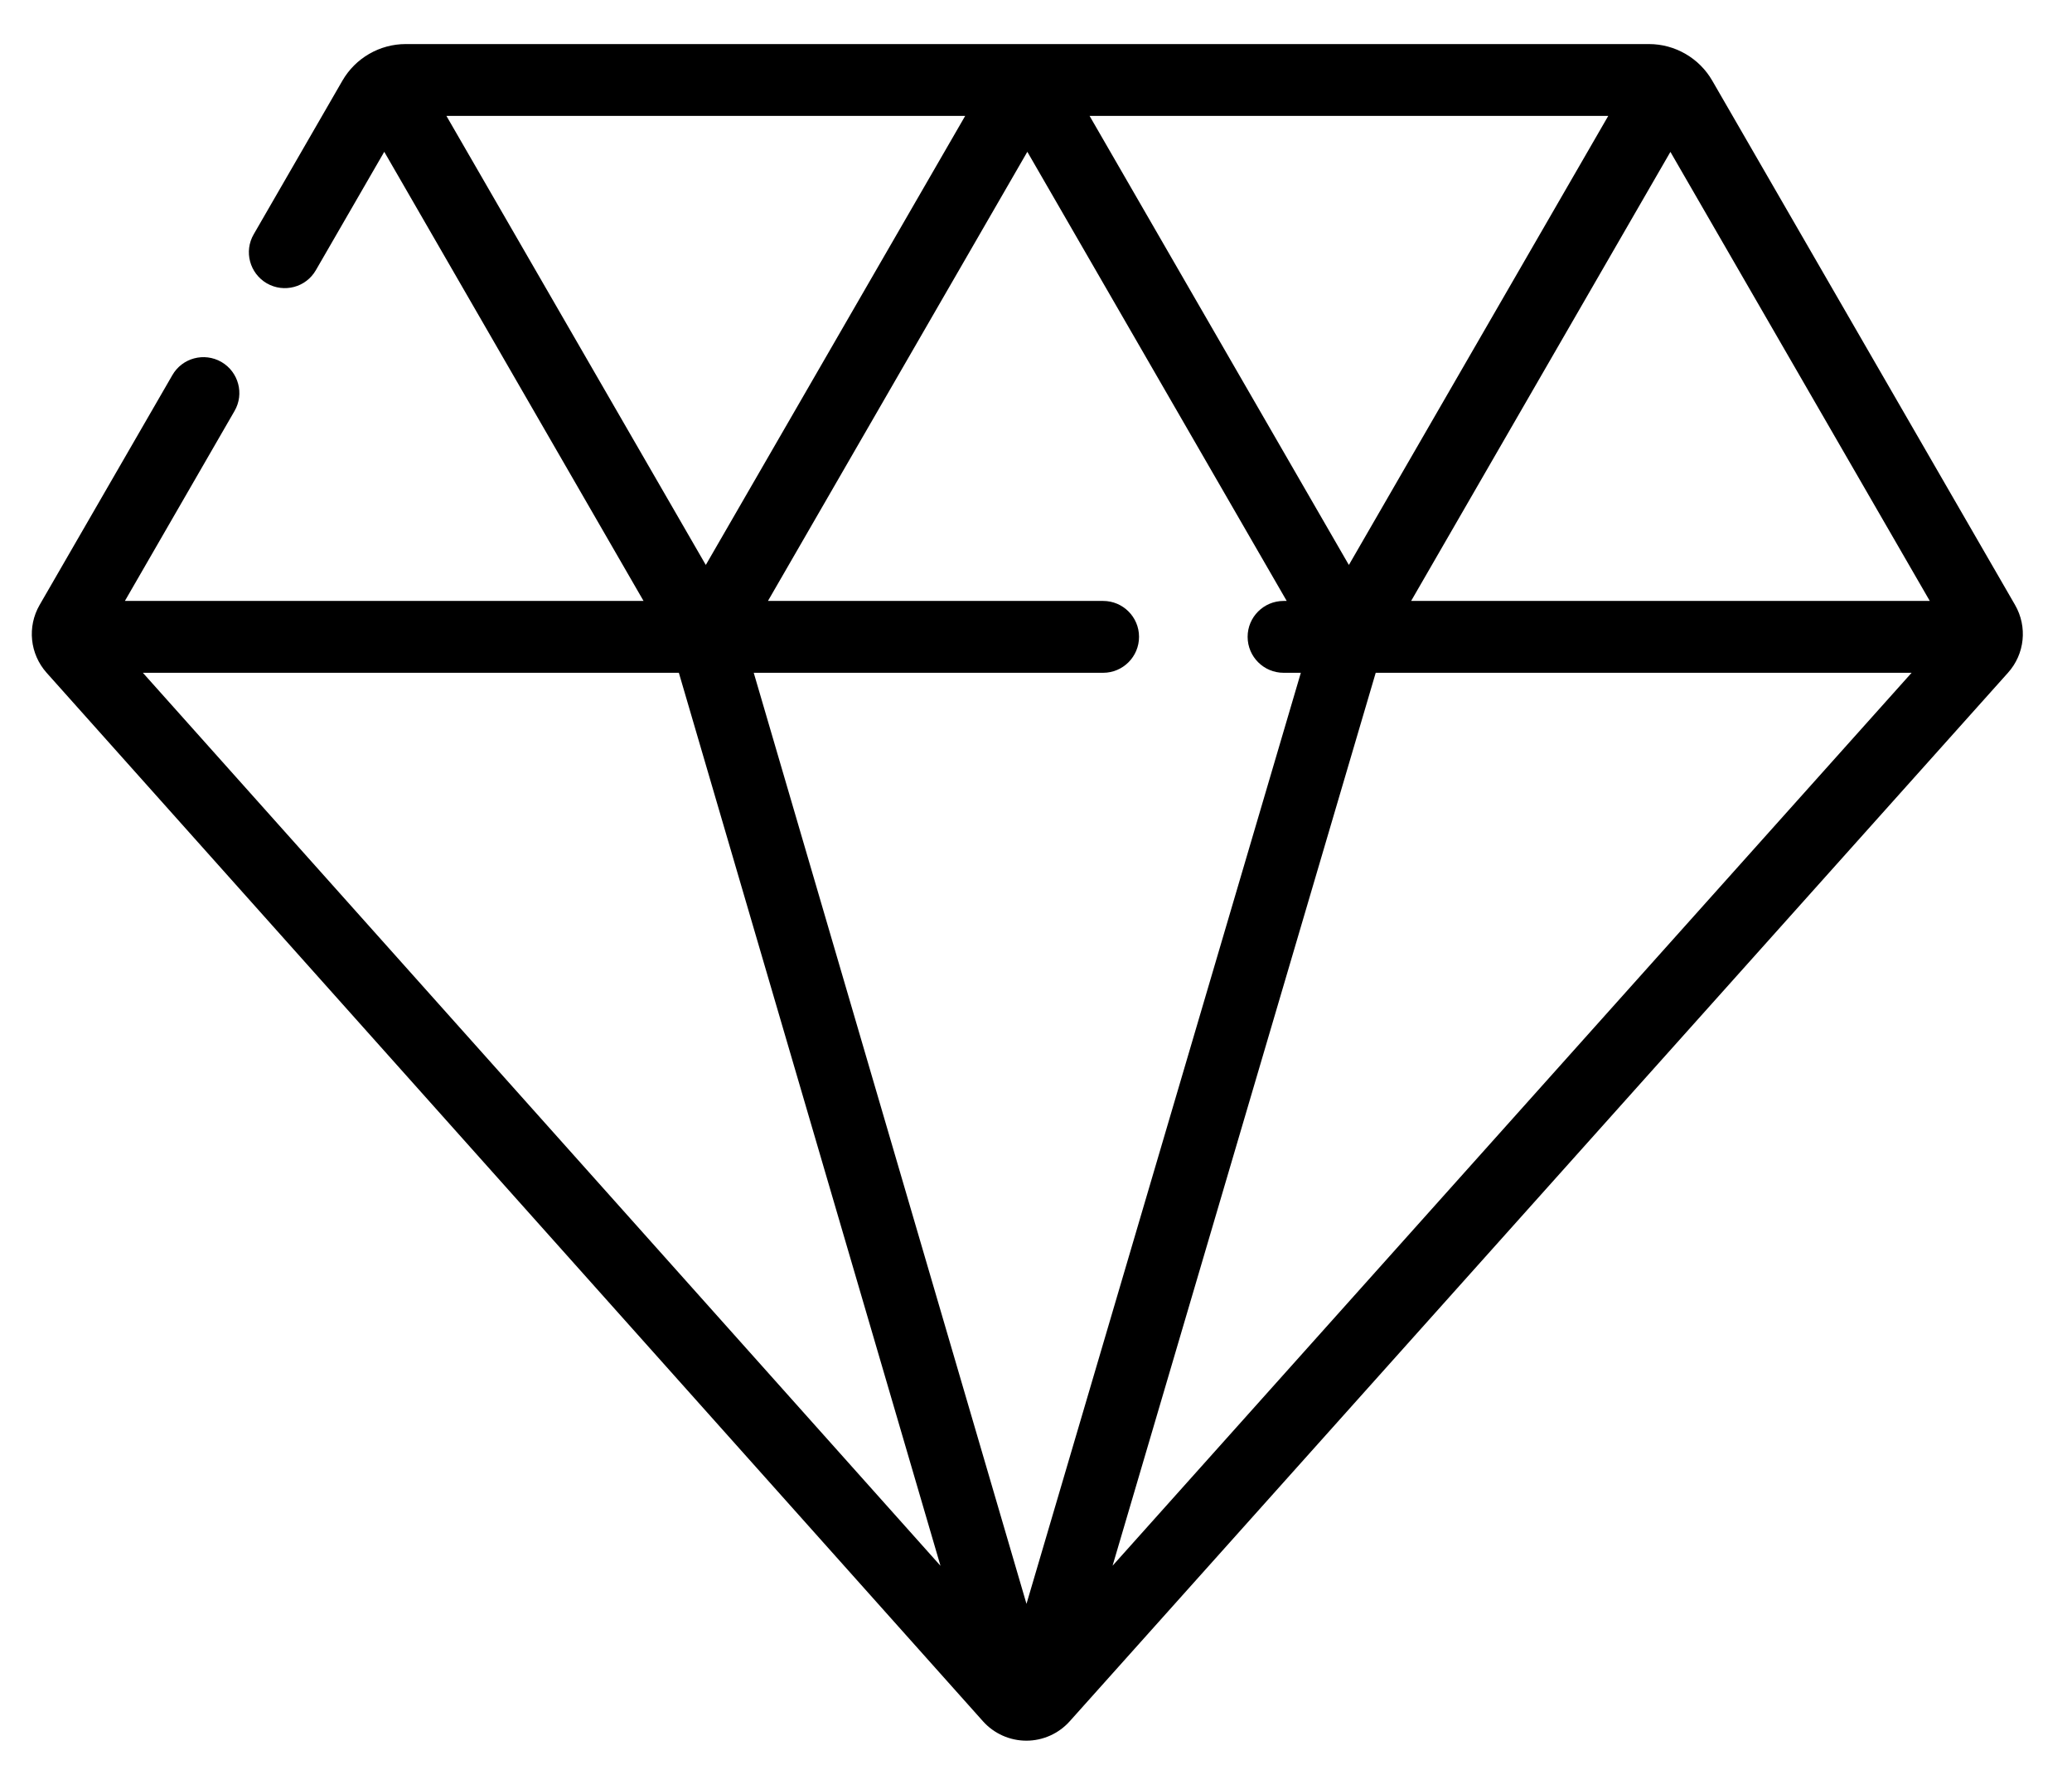
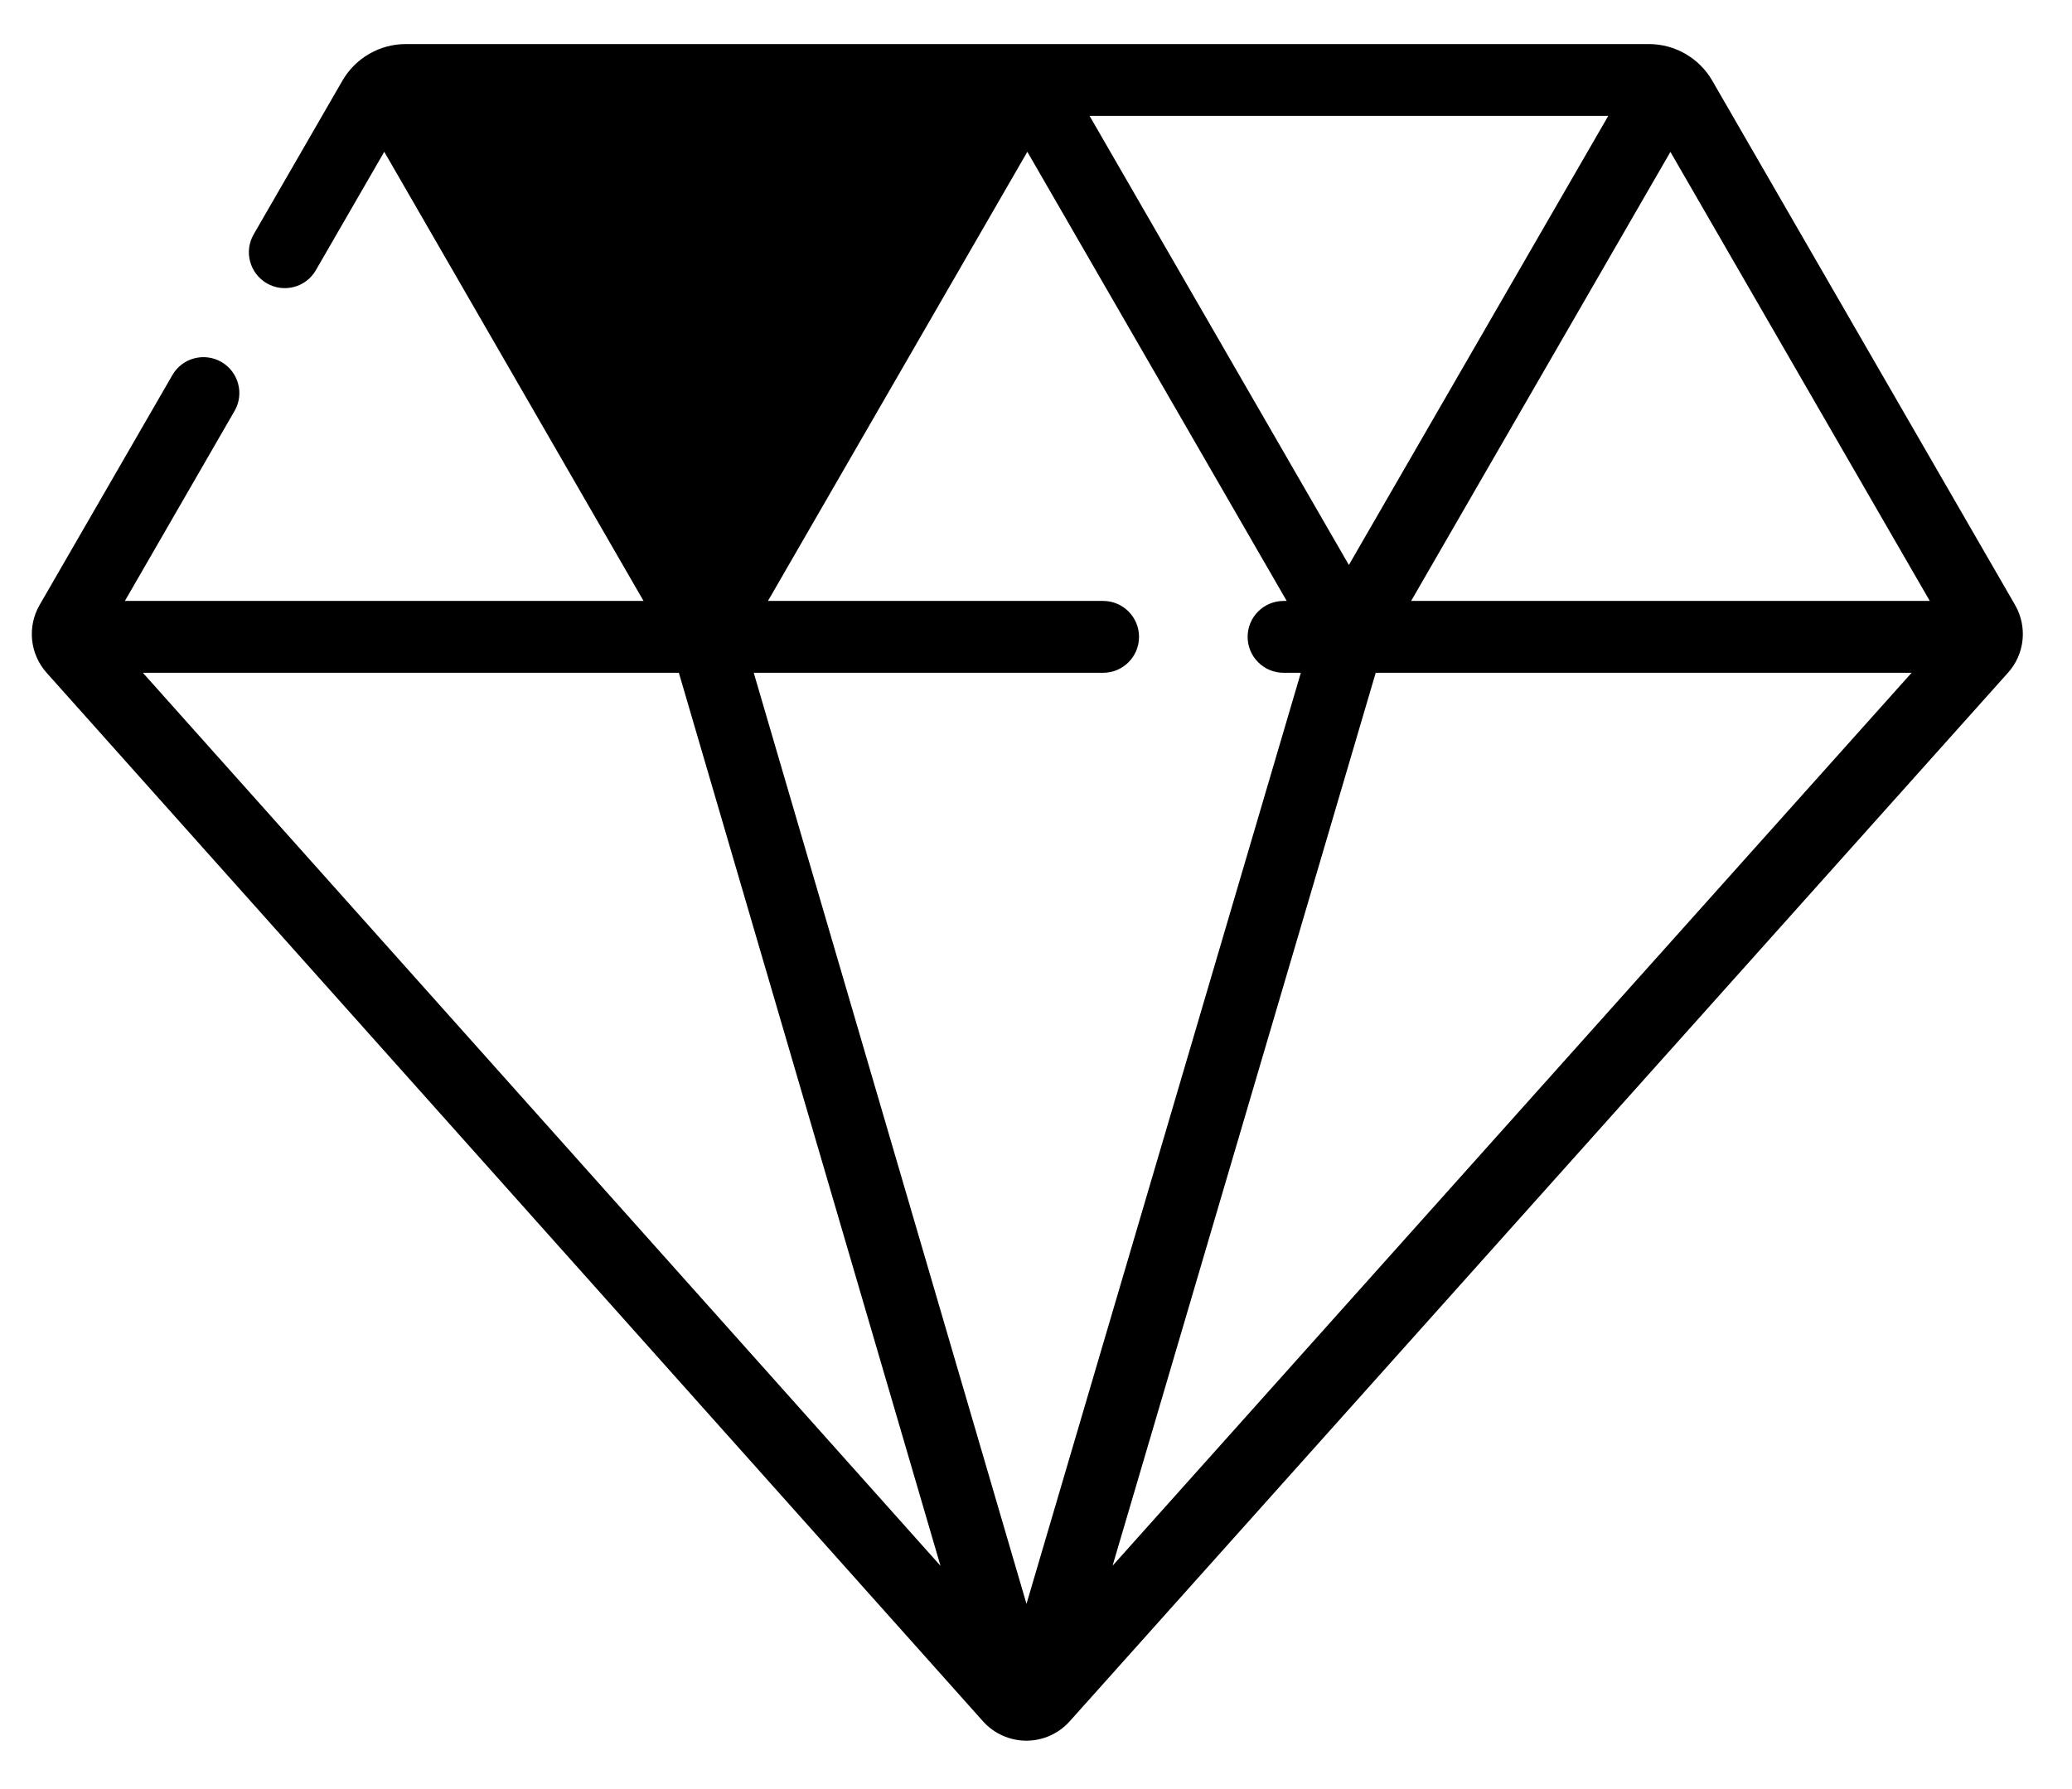
<svg xmlns="http://www.w3.org/2000/svg" width="22" height="19" viewBox="0 0 22 19" fill="none">
-   <path d="M18.18 0.856C18.042 0.617 17.785 0.468 17.509 0.468H4.307C4.031 0.468 3.774 0.617 3.636 0.856L2.694 2.488C2.588 2.67 2.651 2.903 2.833 3.009C3.016 3.114 3.249 3.052 3.354 2.869L4.08 1.612L6.833 6.382H1.326L2.49 4.365C2.596 4.183 2.533 3.95 2.351 3.844C2.168 3.739 1.935 3.801 1.83 3.984L0.421 6.424C0.287 6.656 0.317 6.945 0.495 7.145L10.437 18.28C10.554 18.411 10.722 18.486 10.898 18.486H10.898C11.073 18.486 11.241 18.411 11.358 18.28L21.32 7.145C21.499 6.946 21.529 6.656 21.395 6.424L18.18 0.856ZM11.713 6.382H8.154L10.908 1.612L13.662 6.382H13.629C13.418 6.382 13.247 6.553 13.247 6.763C13.247 6.974 13.418 7.145 13.629 7.145H13.812L10.899 17.033L8.003 7.145H11.713C11.923 7.145 12.094 6.974 12.094 6.763C12.094 6.553 11.923 6.382 11.713 6.382ZM14.322 6L11.569 1.231H17.076L14.322 6ZM14.607 7.145H20.297L11.813 16.628L14.607 7.145ZM20.49 6.382H14.983L17.736 1.613L20.49 6.382ZM4.74 1.231H10.248L7.494 6L4.74 1.231ZM7.208 7.145L9.986 16.629L1.517 7.145H7.208Z" fill="black" />
+   <path d="M18.18 0.856C18.042 0.617 17.785 0.468 17.509 0.468H4.307C4.031 0.468 3.774 0.617 3.636 0.856L2.694 2.488C2.588 2.67 2.651 2.903 2.833 3.009C3.016 3.114 3.249 3.052 3.354 2.869L4.08 1.612L6.833 6.382H1.326L2.49 4.365C2.596 4.183 2.533 3.95 2.351 3.844C2.168 3.739 1.935 3.801 1.83 3.984L0.421 6.424C0.287 6.656 0.317 6.945 0.495 7.145L10.437 18.28C10.554 18.411 10.722 18.486 10.898 18.486H10.898C11.073 18.486 11.241 18.411 11.358 18.28L21.32 7.145C21.499 6.946 21.529 6.656 21.395 6.424L18.18 0.856ZM11.713 6.382H8.154L10.908 1.612L13.662 6.382H13.629C13.418 6.382 13.247 6.553 13.247 6.763C13.247 6.974 13.418 7.145 13.629 7.145H13.812L10.899 17.033L8.003 7.145H11.713C11.923 7.145 12.094 6.974 12.094 6.763C12.094 6.553 11.923 6.382 11.713 6.382ZM14.322 6L11.569 1.231H17.076L14.322 6ZM14.607 7.145H20.297L11.813 16.628L14.607 7.145ZM20.49 6.382H14.983L17.736 1.613L20.49 6.382ZM4.74 1.231H10.248L4.74 1.231ZM7.208 7.145L9.986 16.629L1.517 7.145H7.208Z" fill="black" />
</svg>